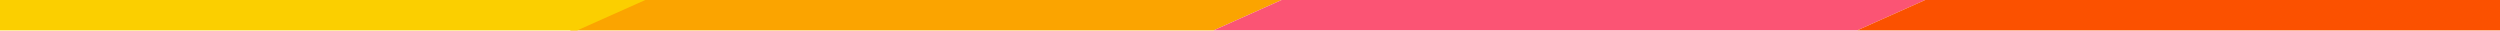
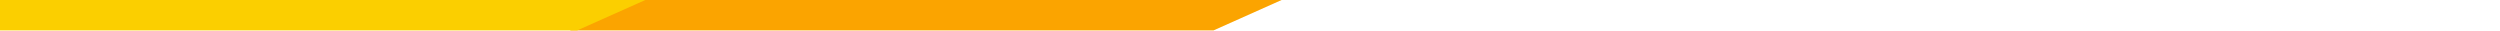
<svg xmlns="http://www.w3.org/2000/svg" width="1440" height="18" viewBox="0 0 1440 18" fill="none">
  <path fill-rule="evenodd" clip-rule="evenodd" d="M367.514 0L328.264 17.527H698.951L738.201 0H367.514Z" fill="#FBA400" />
  <path fill-rule="evenodd" clip-rule="evenodd" d="M-39 0L-38.254 17.527H332.429L371.691 0H-39Z" fill="#FBCF00" />
-   <path fill-rule="evenodd" clip-rule="evenodd" d="M738.197 0L698.947 17.527H1069.63L1108.89 0H738.197Z" fill="#FB5474" />
-   <path fill-rule="evenodd" clip-rule="evenodd" d="M1108.88 0L1069.63 17.527H1479.57V0H1108.88Z" fill="#FB5100" />
</svg>